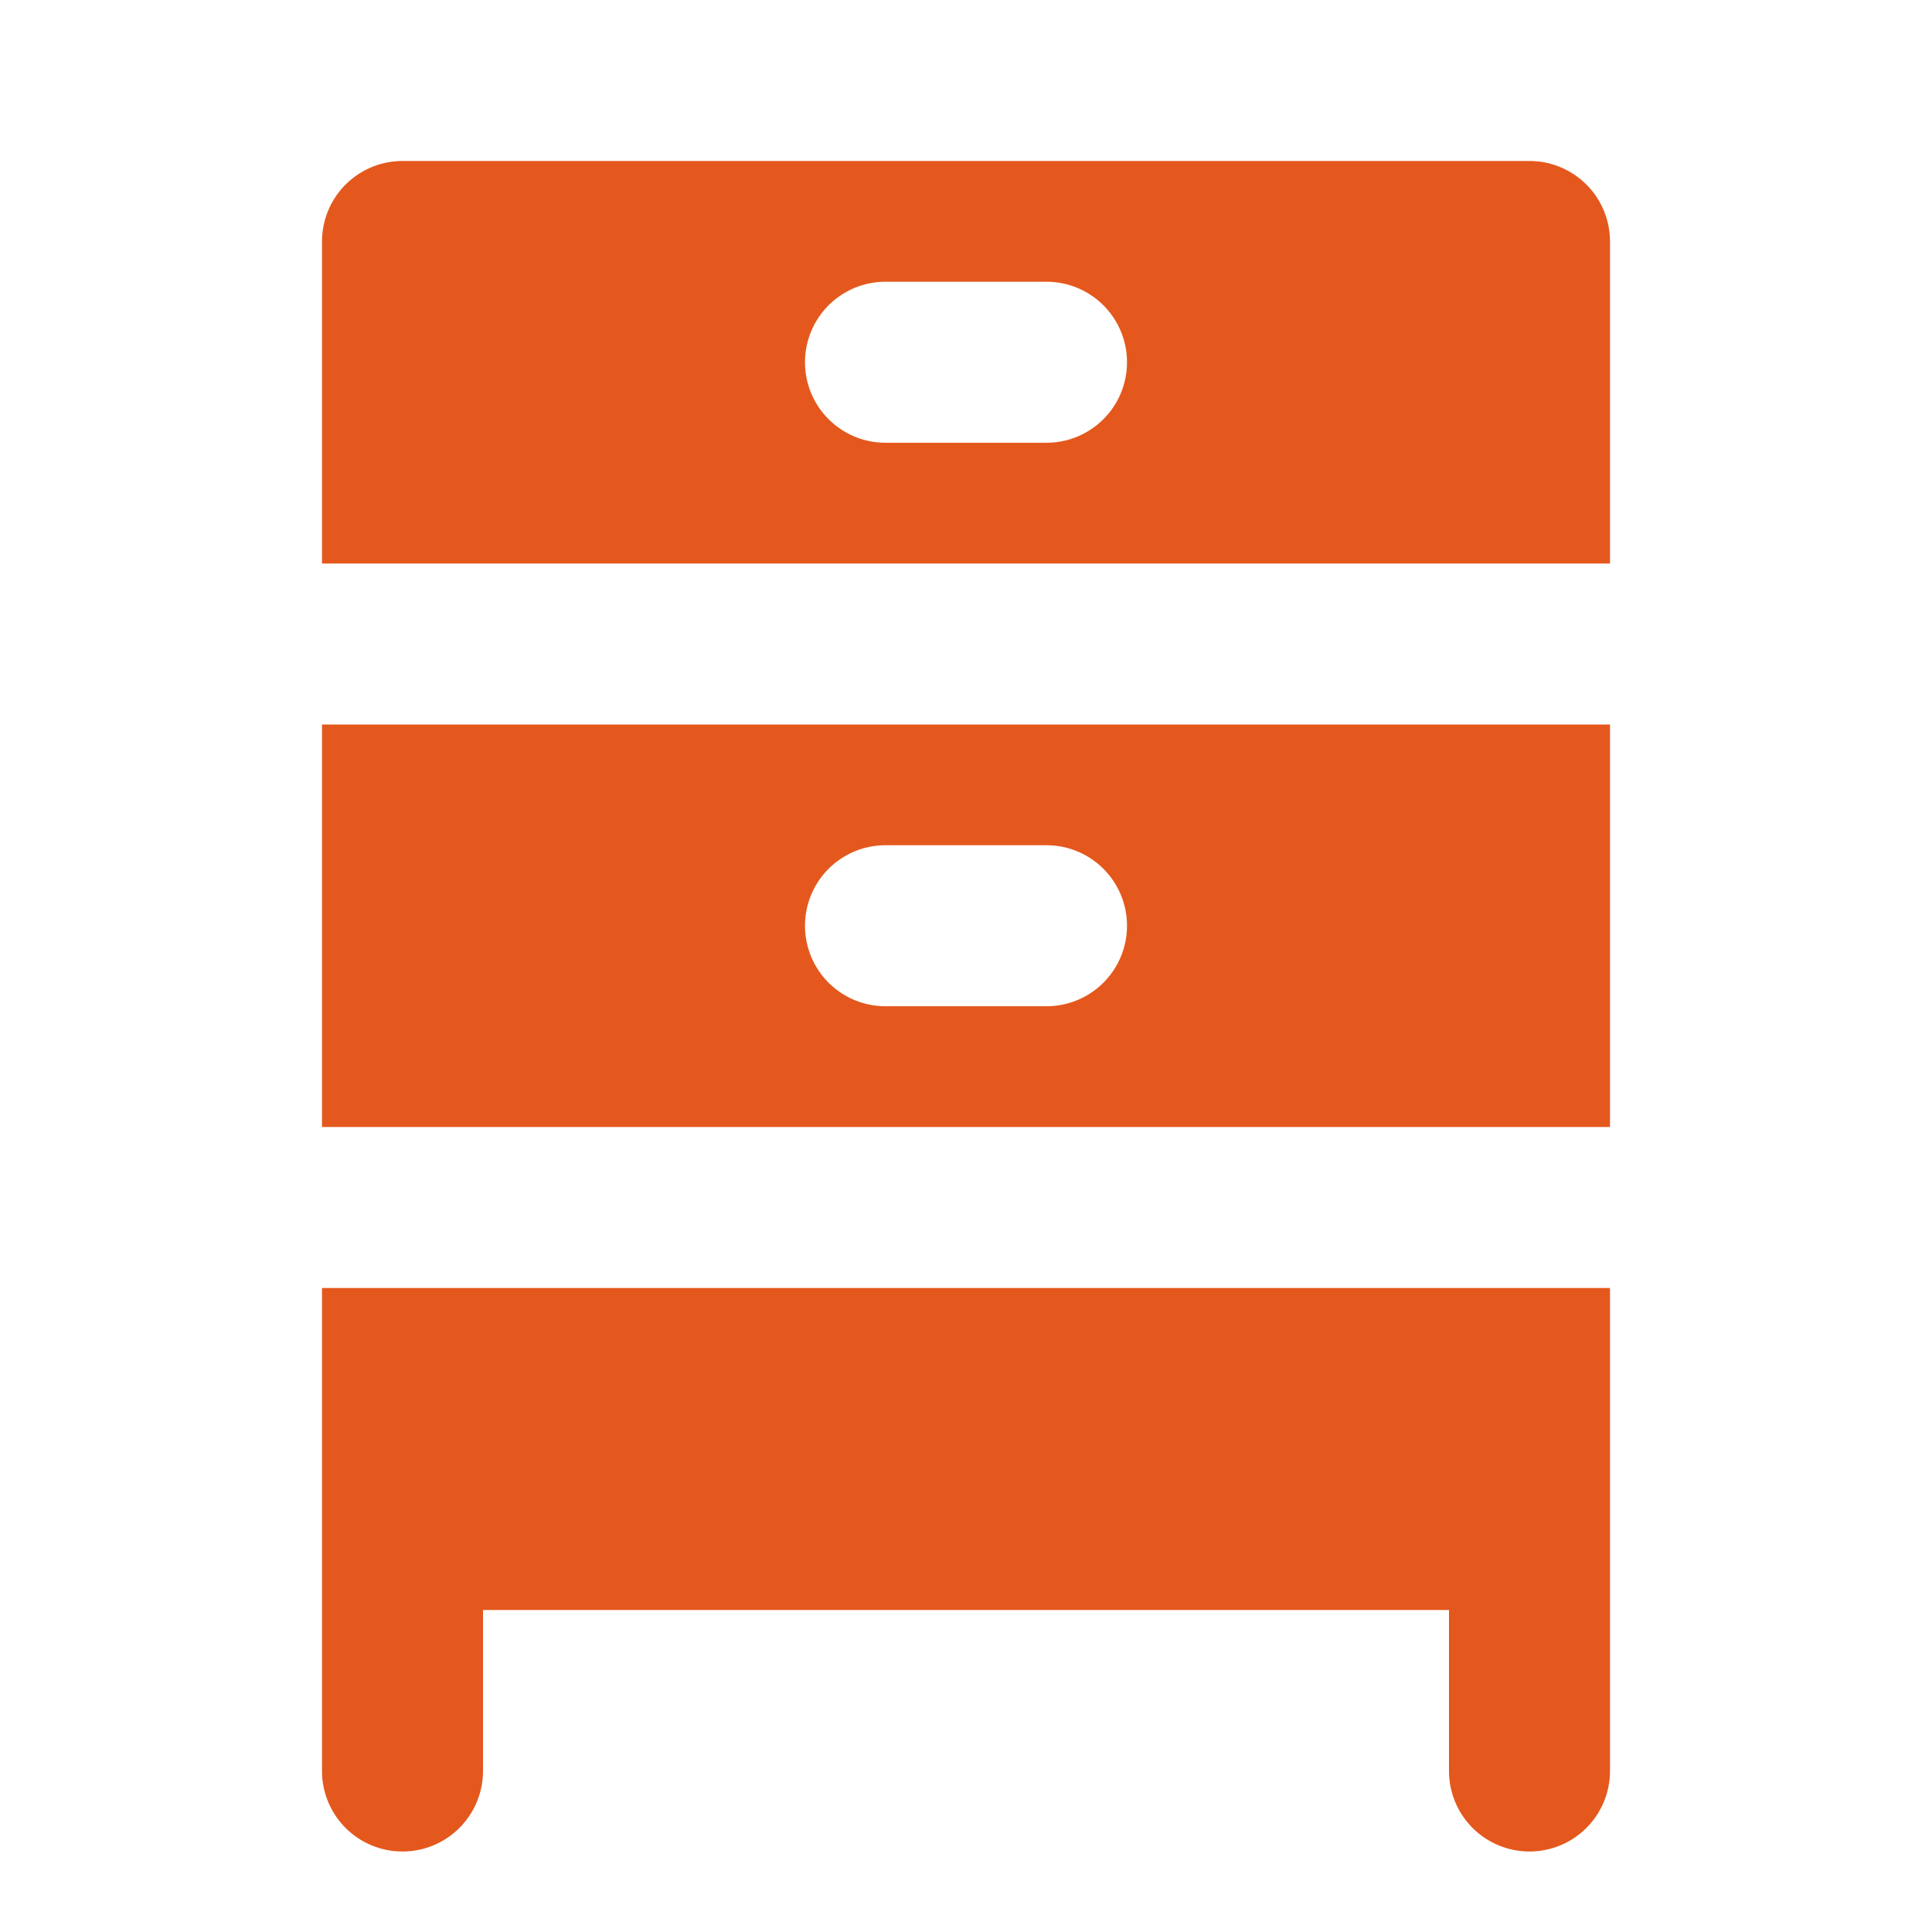
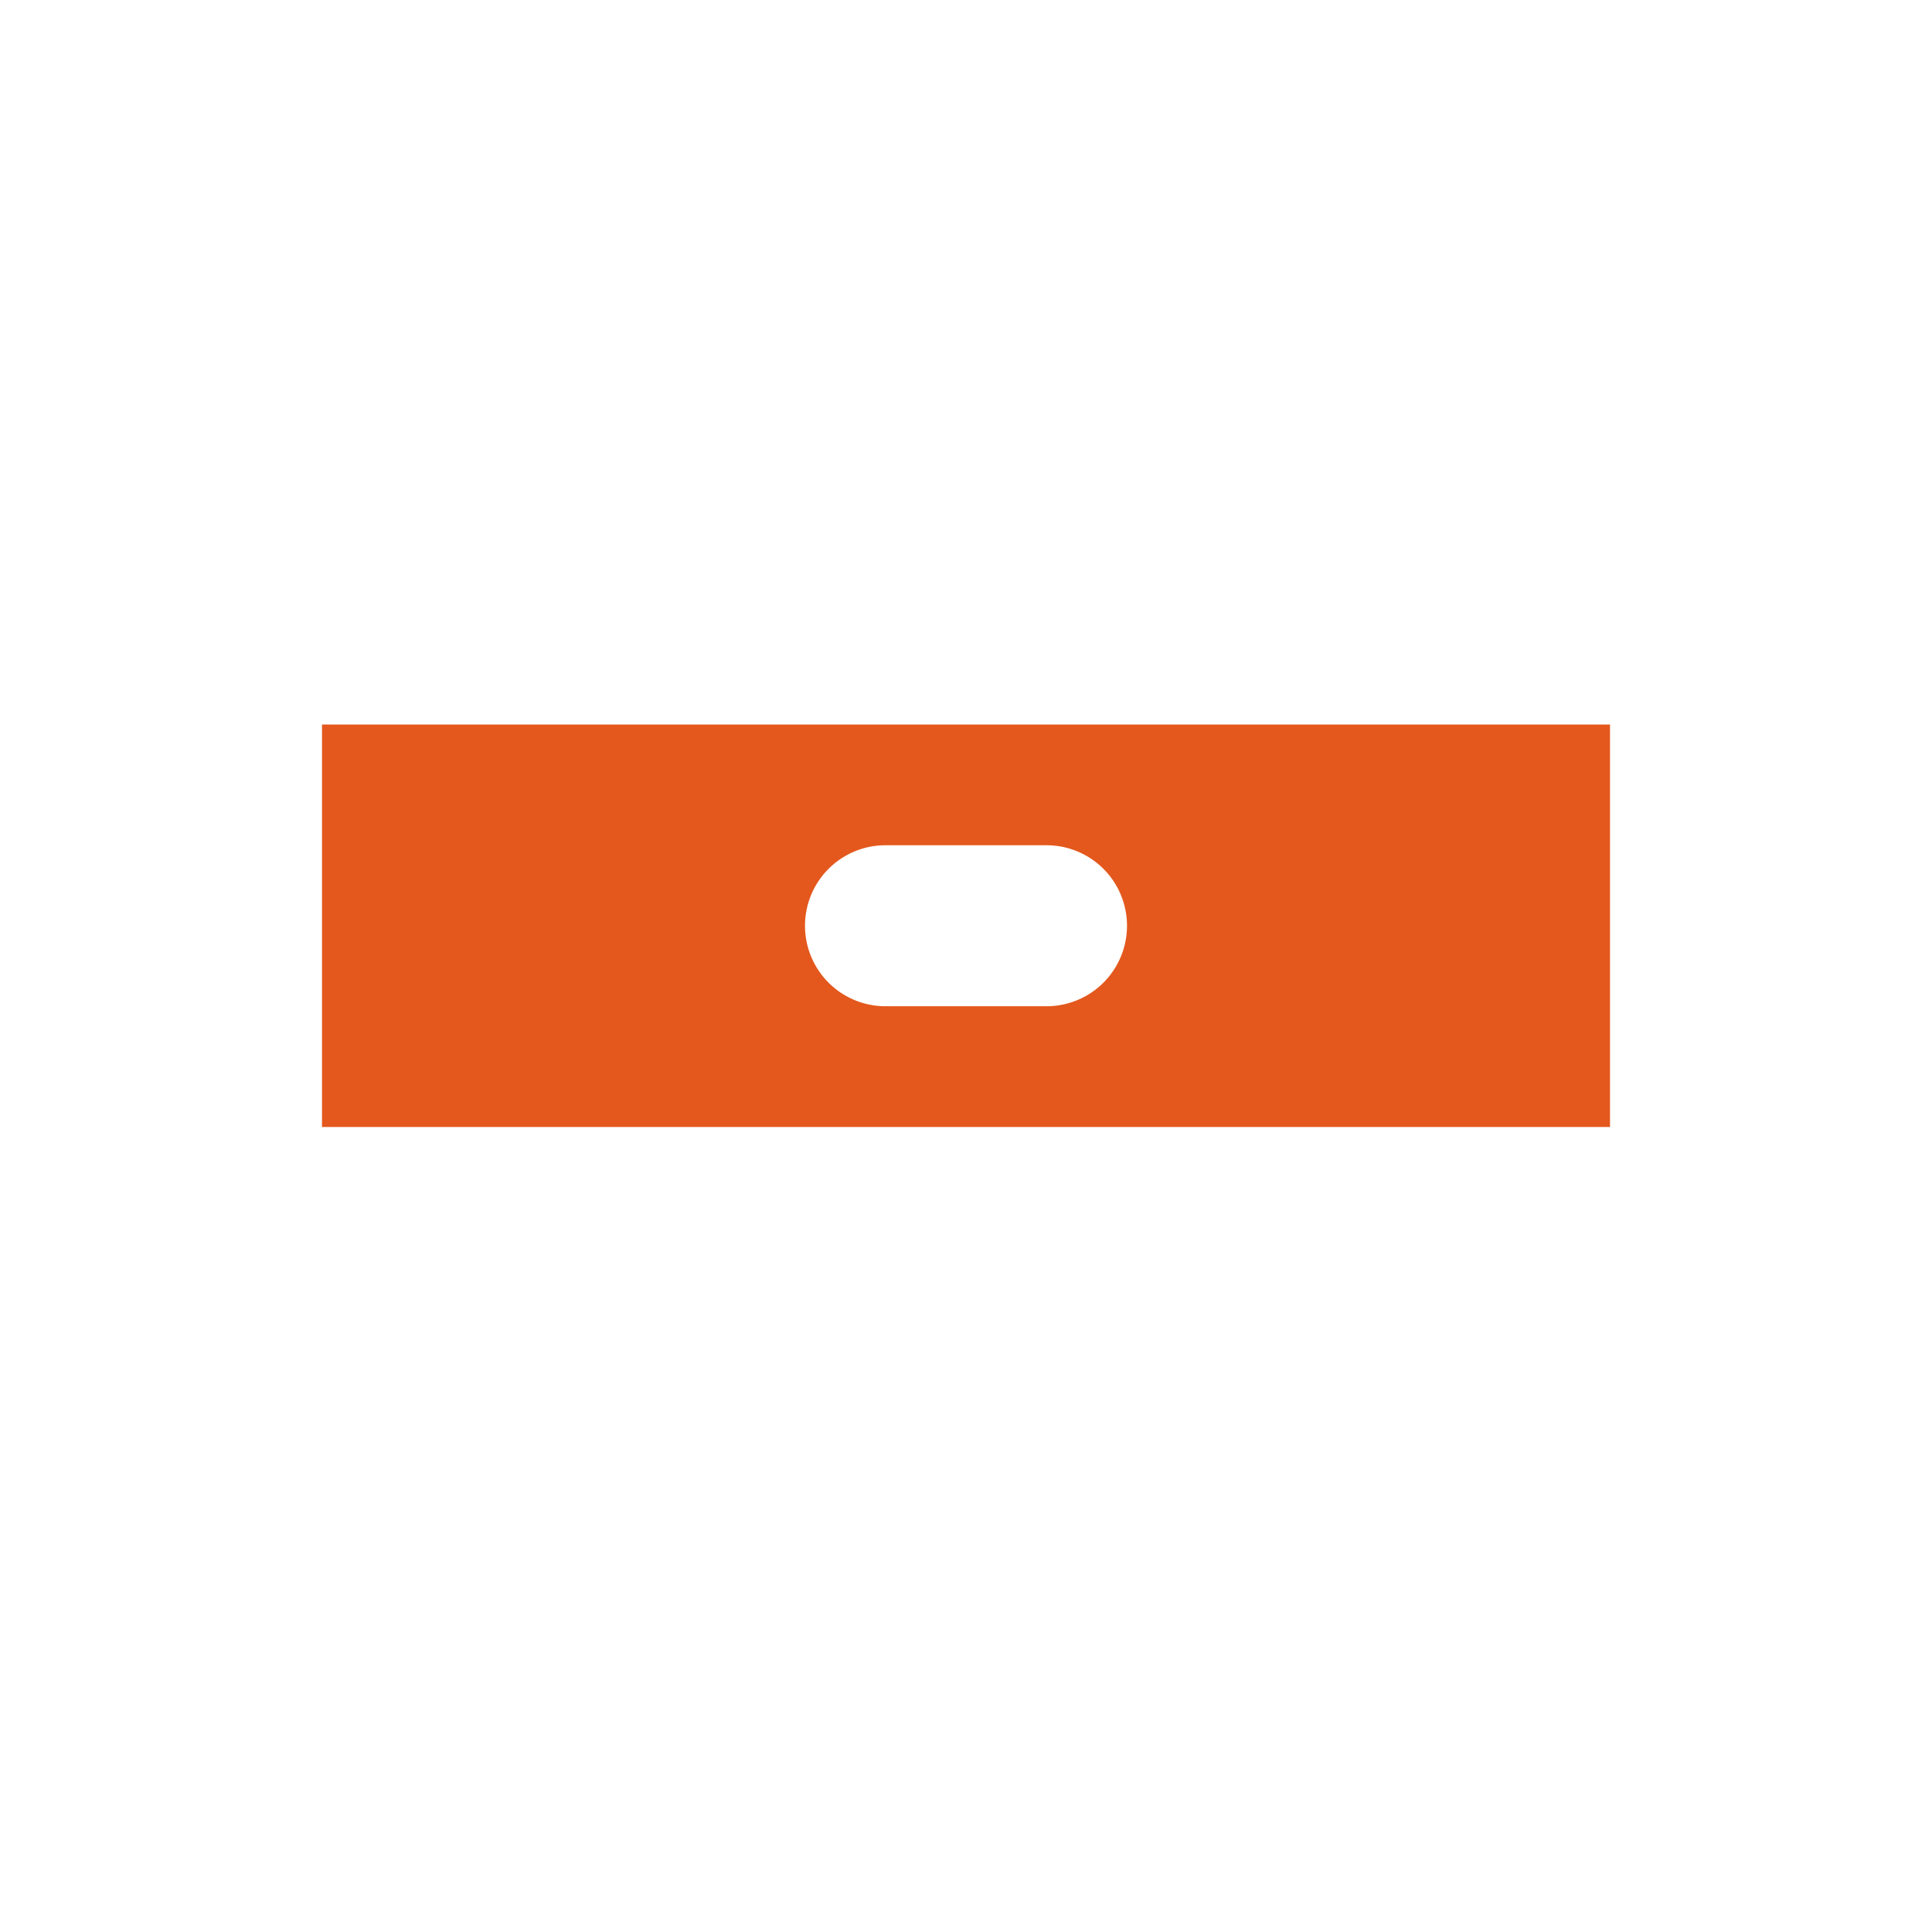
<svg xmlns="http://www.w3.org/2000/svg" fill="#e4581d" width="800px" height="800px" viewBox="0 0 24 24">
  <g id="SVGRepo_bgCarrier" stroke-width="0" />
  <g id="SVGRepo_tracerCarrier" stroke-linecap="round" stroke-linejoin="round" />
  <g id="SVGRepo_iconCarrier">
-     <path d="M4,22a1,1,0,0,0,2,0V20H18v2a1,1,0,0,0,2,0V16H4Z" />
    <path d="M4,14H20V9H4Zm7-3.5h2a1,1,0,0,1,0,2H11a1,1,0,0,1,0-2Z" />
-     <path d="M19,2H5A1,1,0,0,0,4,3V7H20V3A1,1,0,0,0,19,2ZM13,5.5H11a1,1,0,0,1,0-2h2a1,1,0,0,1,0,2Z" />
  </g>
</svg>